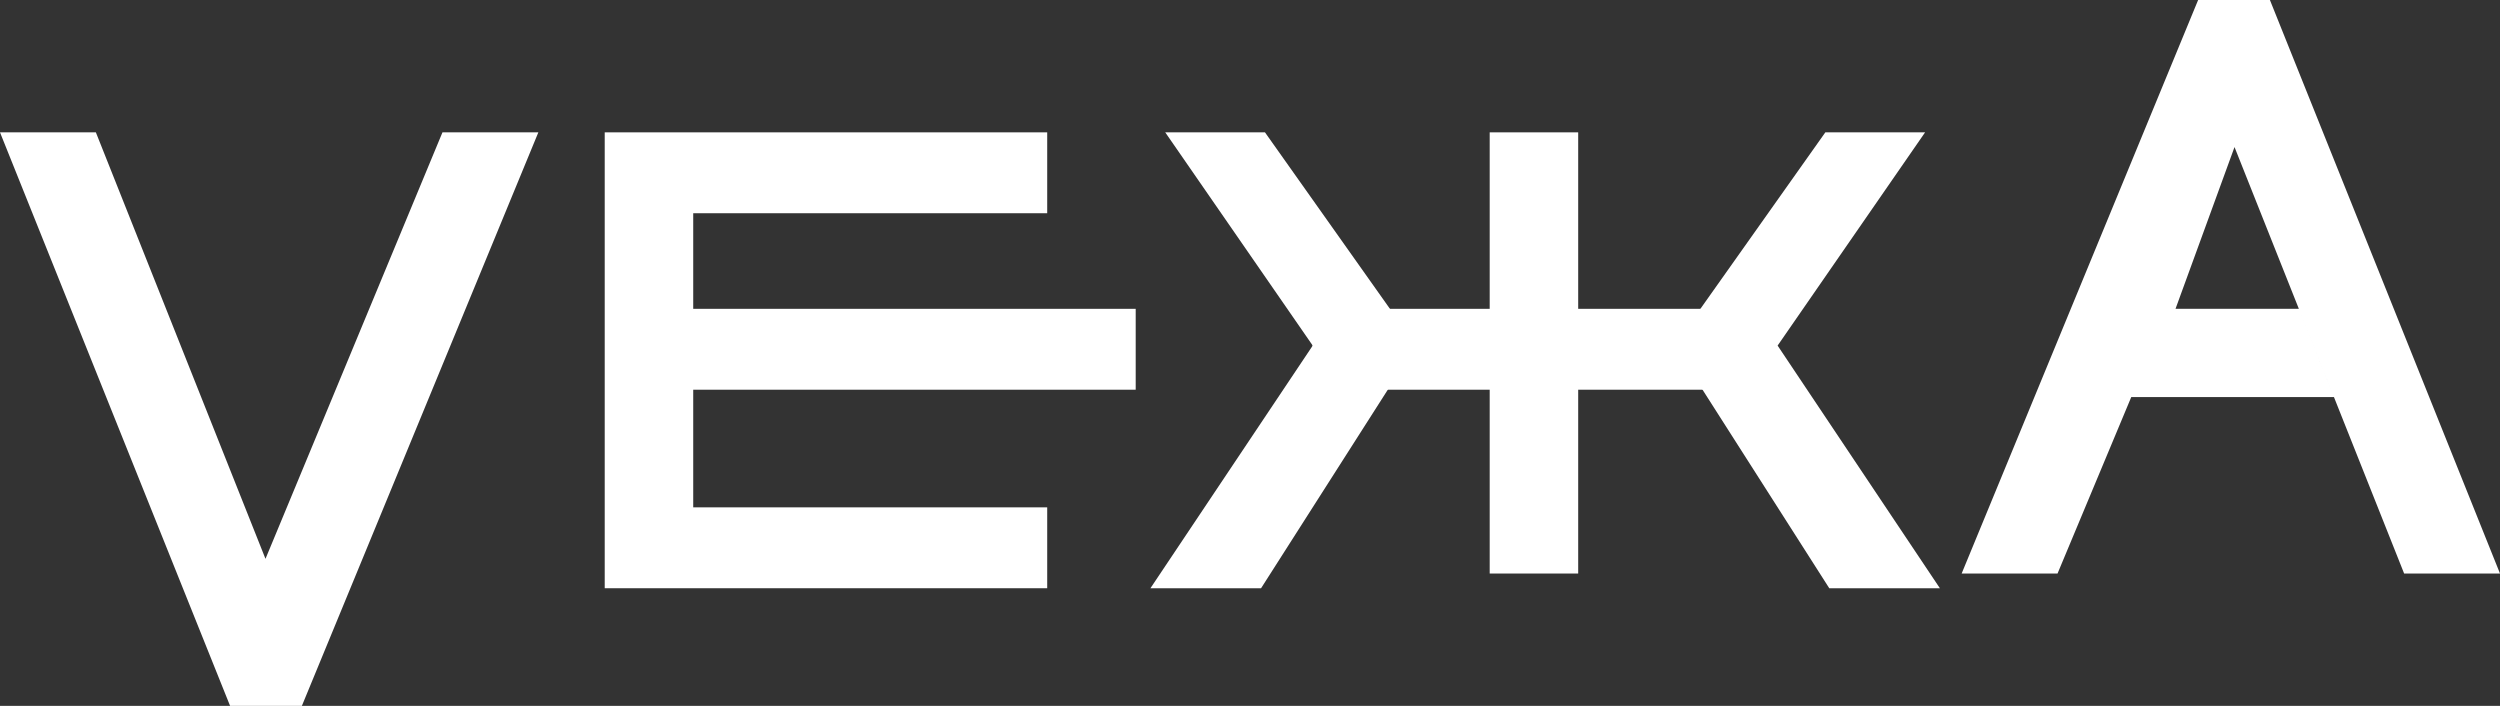
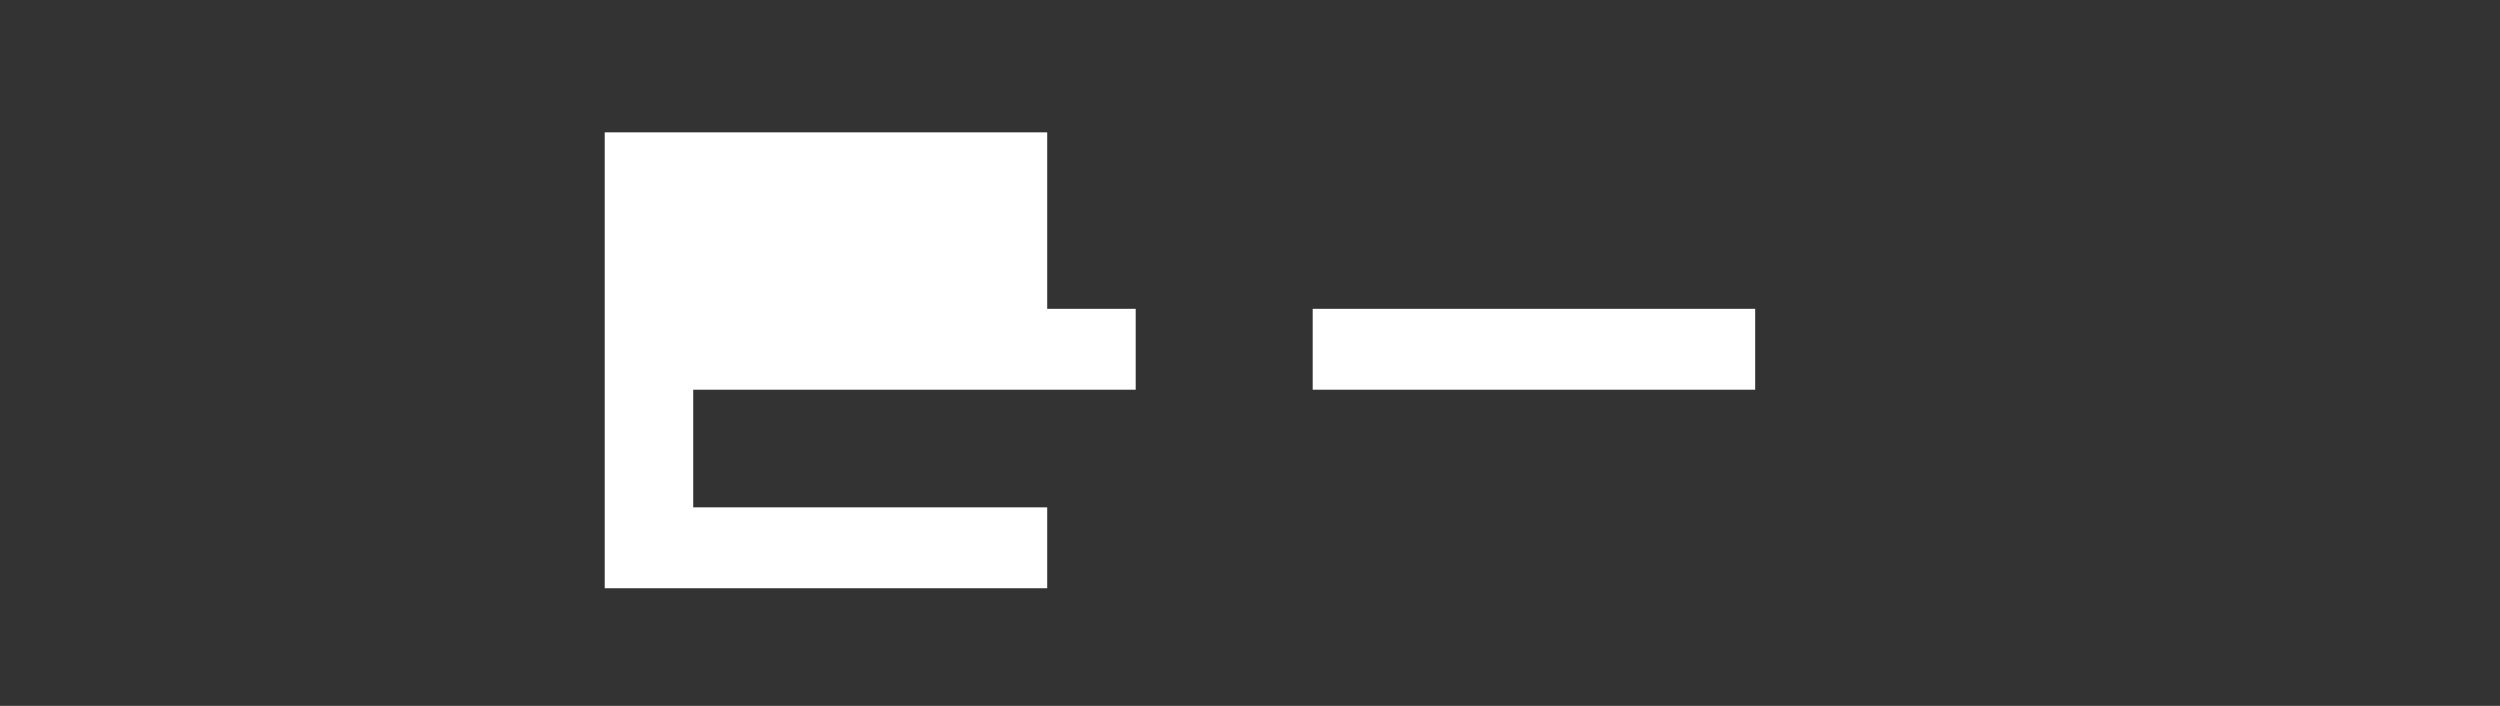
<svg xmlns="http://www.w3.org/2000/svg" width="170" height="48" viewBox="0 0 170 48" fill="none">
  <rect x="0" y="0" width="170" height="48" fill="#333333" stroke="none" />
-   <path d="M6.519 9L18.053 38L30.088 9H36.608L18.053 54L0 9H6.519Z" fill="white" />
-   <path d="M163.481 39L151.947 10L147.935 21L156.322 21L158.708 27L144.926 27L139.912 39L133.392 39L151.947 -6L170 39L163.481 39Z" fill="white" />
-   <path d="M41.121 9H71.21V14.5H47.139V21H77.227V26.5H47.139V34.5H71.21V40H41.121V9Z" fill="white" />
-   <rect x="101.299" y="9" width="6.018" height="30" fill="white" />
+   <path d="M41.121 9H71.21V14.5V21H77.227V26.5H47.139V34.5H71.21V40H41.121V9Z" fill="white" />
  <path d="M119.352 21L119.352 26.5L89.263 26.5L89.263 21L119.352 21Z" fill="white" />
-   <path d="M85.753 40L78.23 40L89.265 23.5L79.236 8.999L86.018 8.999L96.286 23.5L85.753 40Z" fill="white" />
-   <path d="M124.39 40L131.912 40L120.878 23.5L130.907 8.999L124.124 8.999L113.857 23.5L124.39 40Z" fill="white" />
</svg>